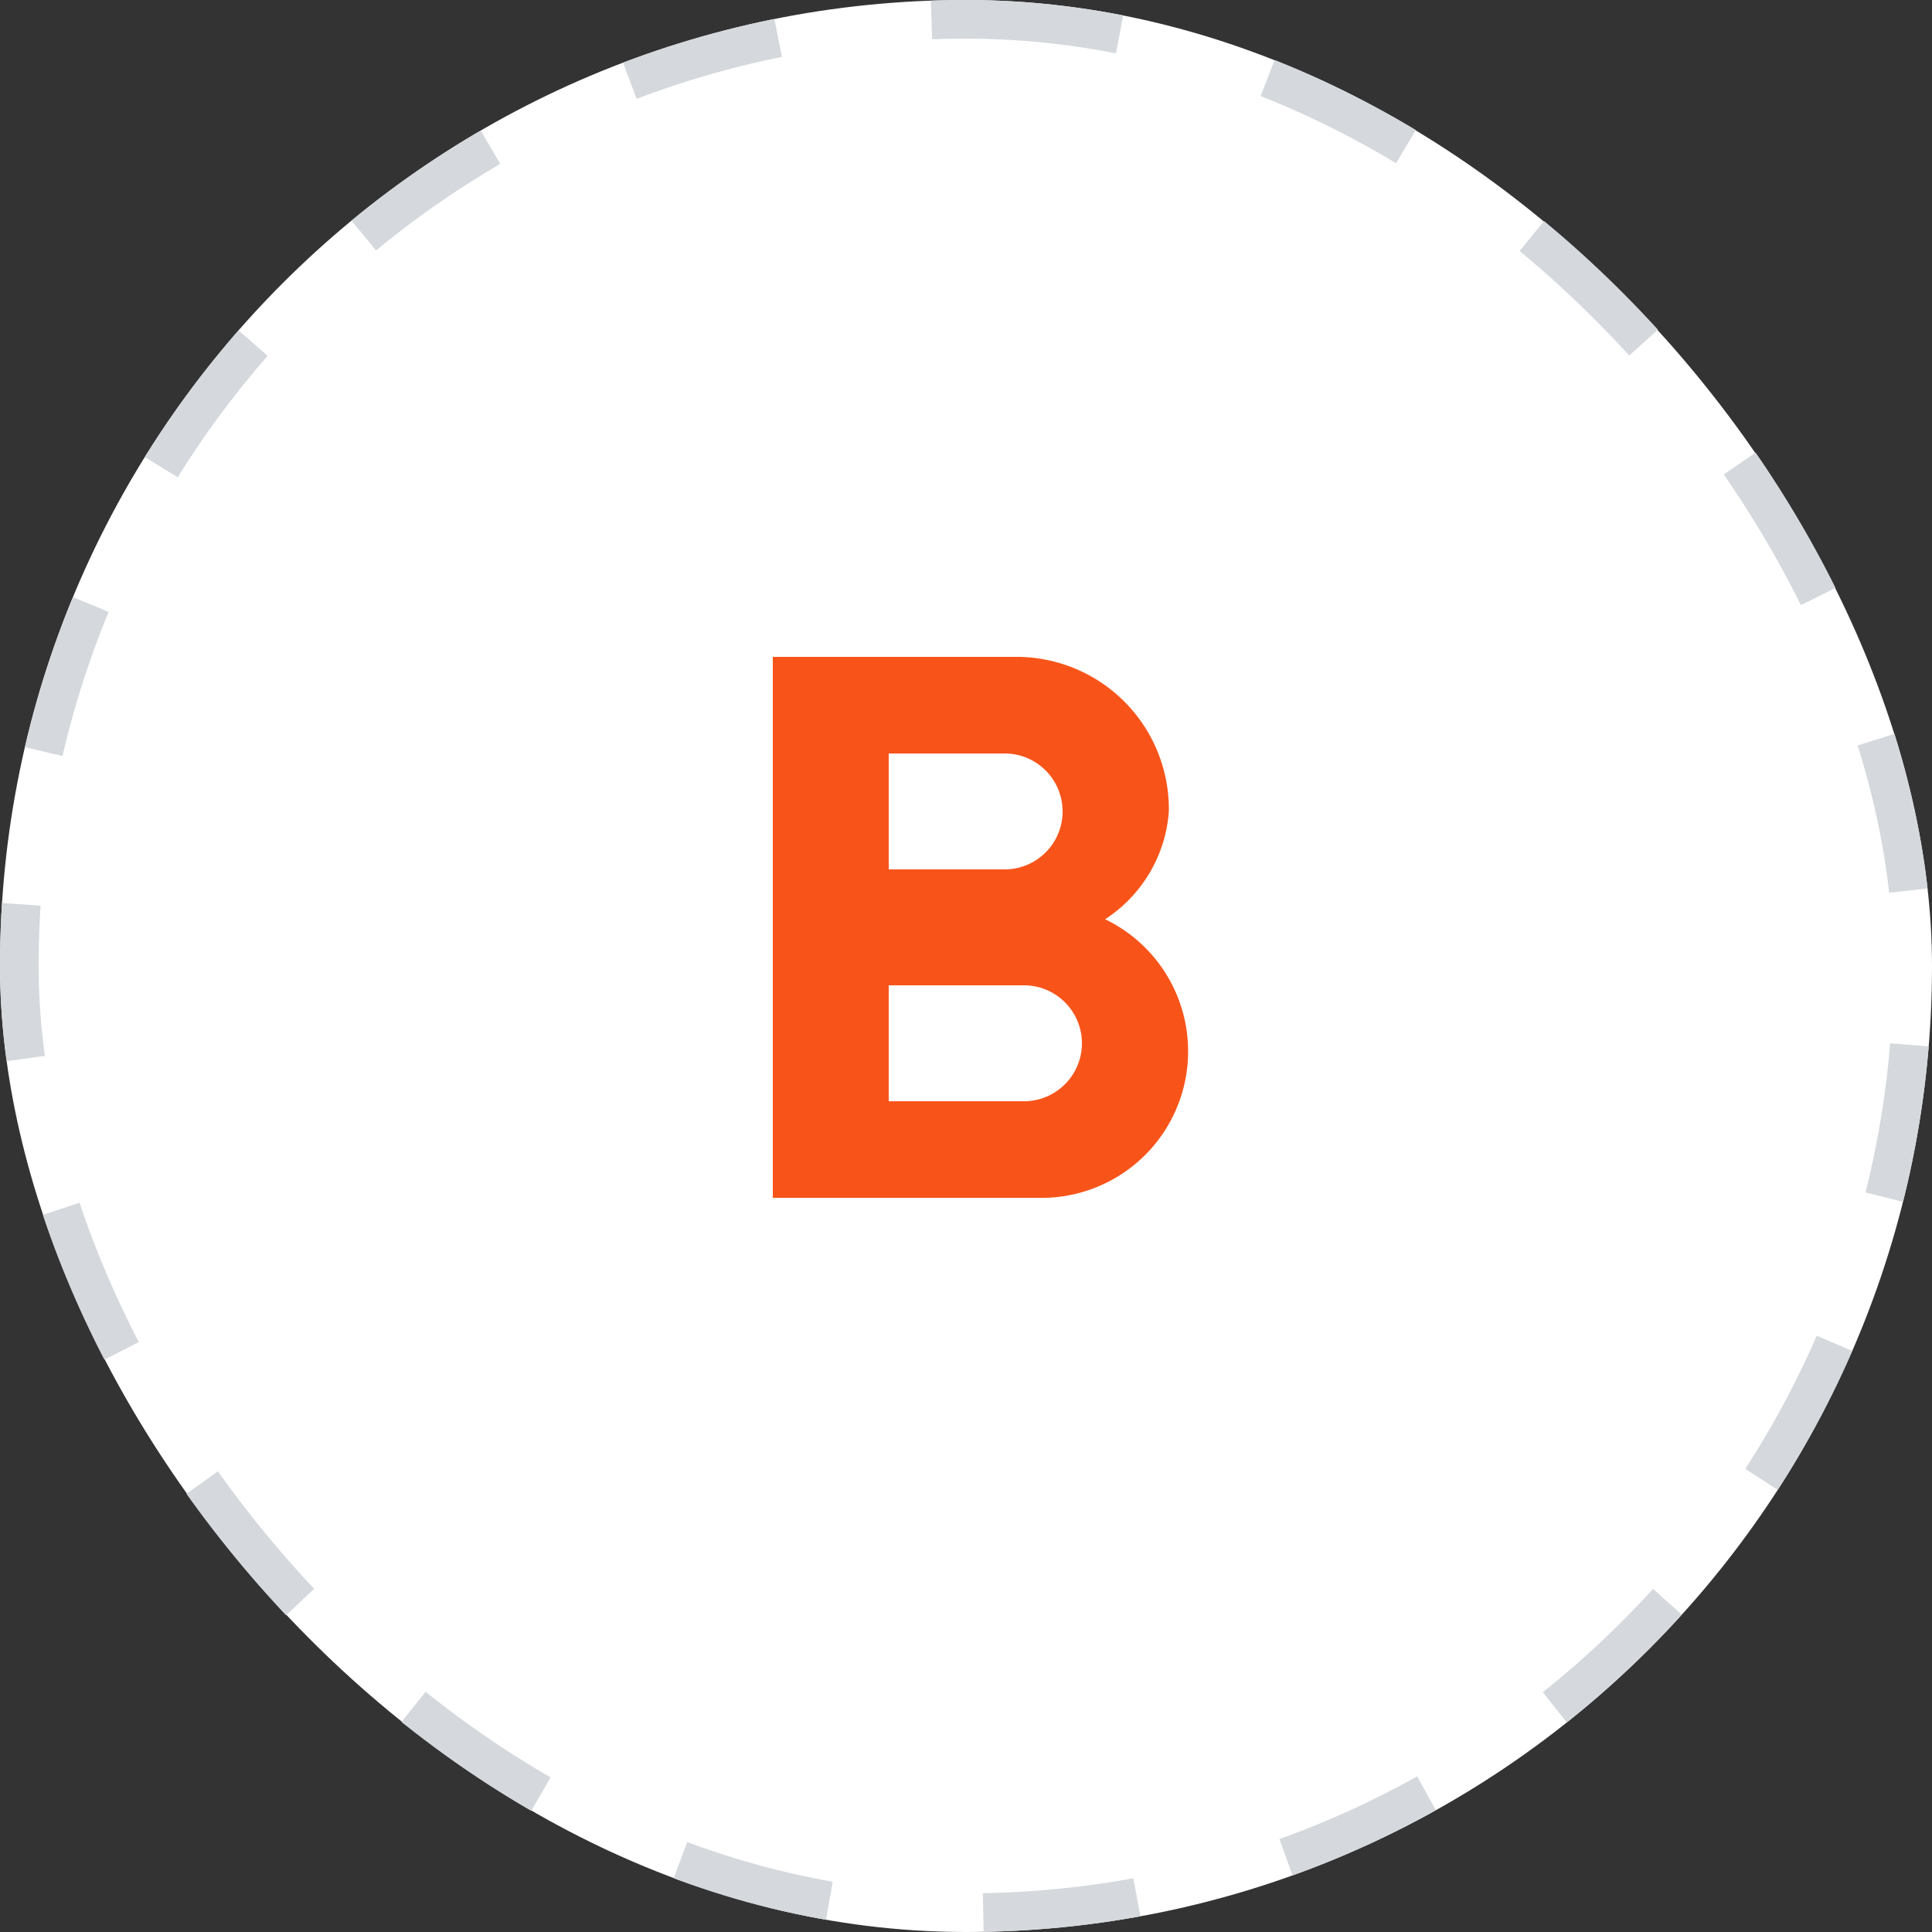
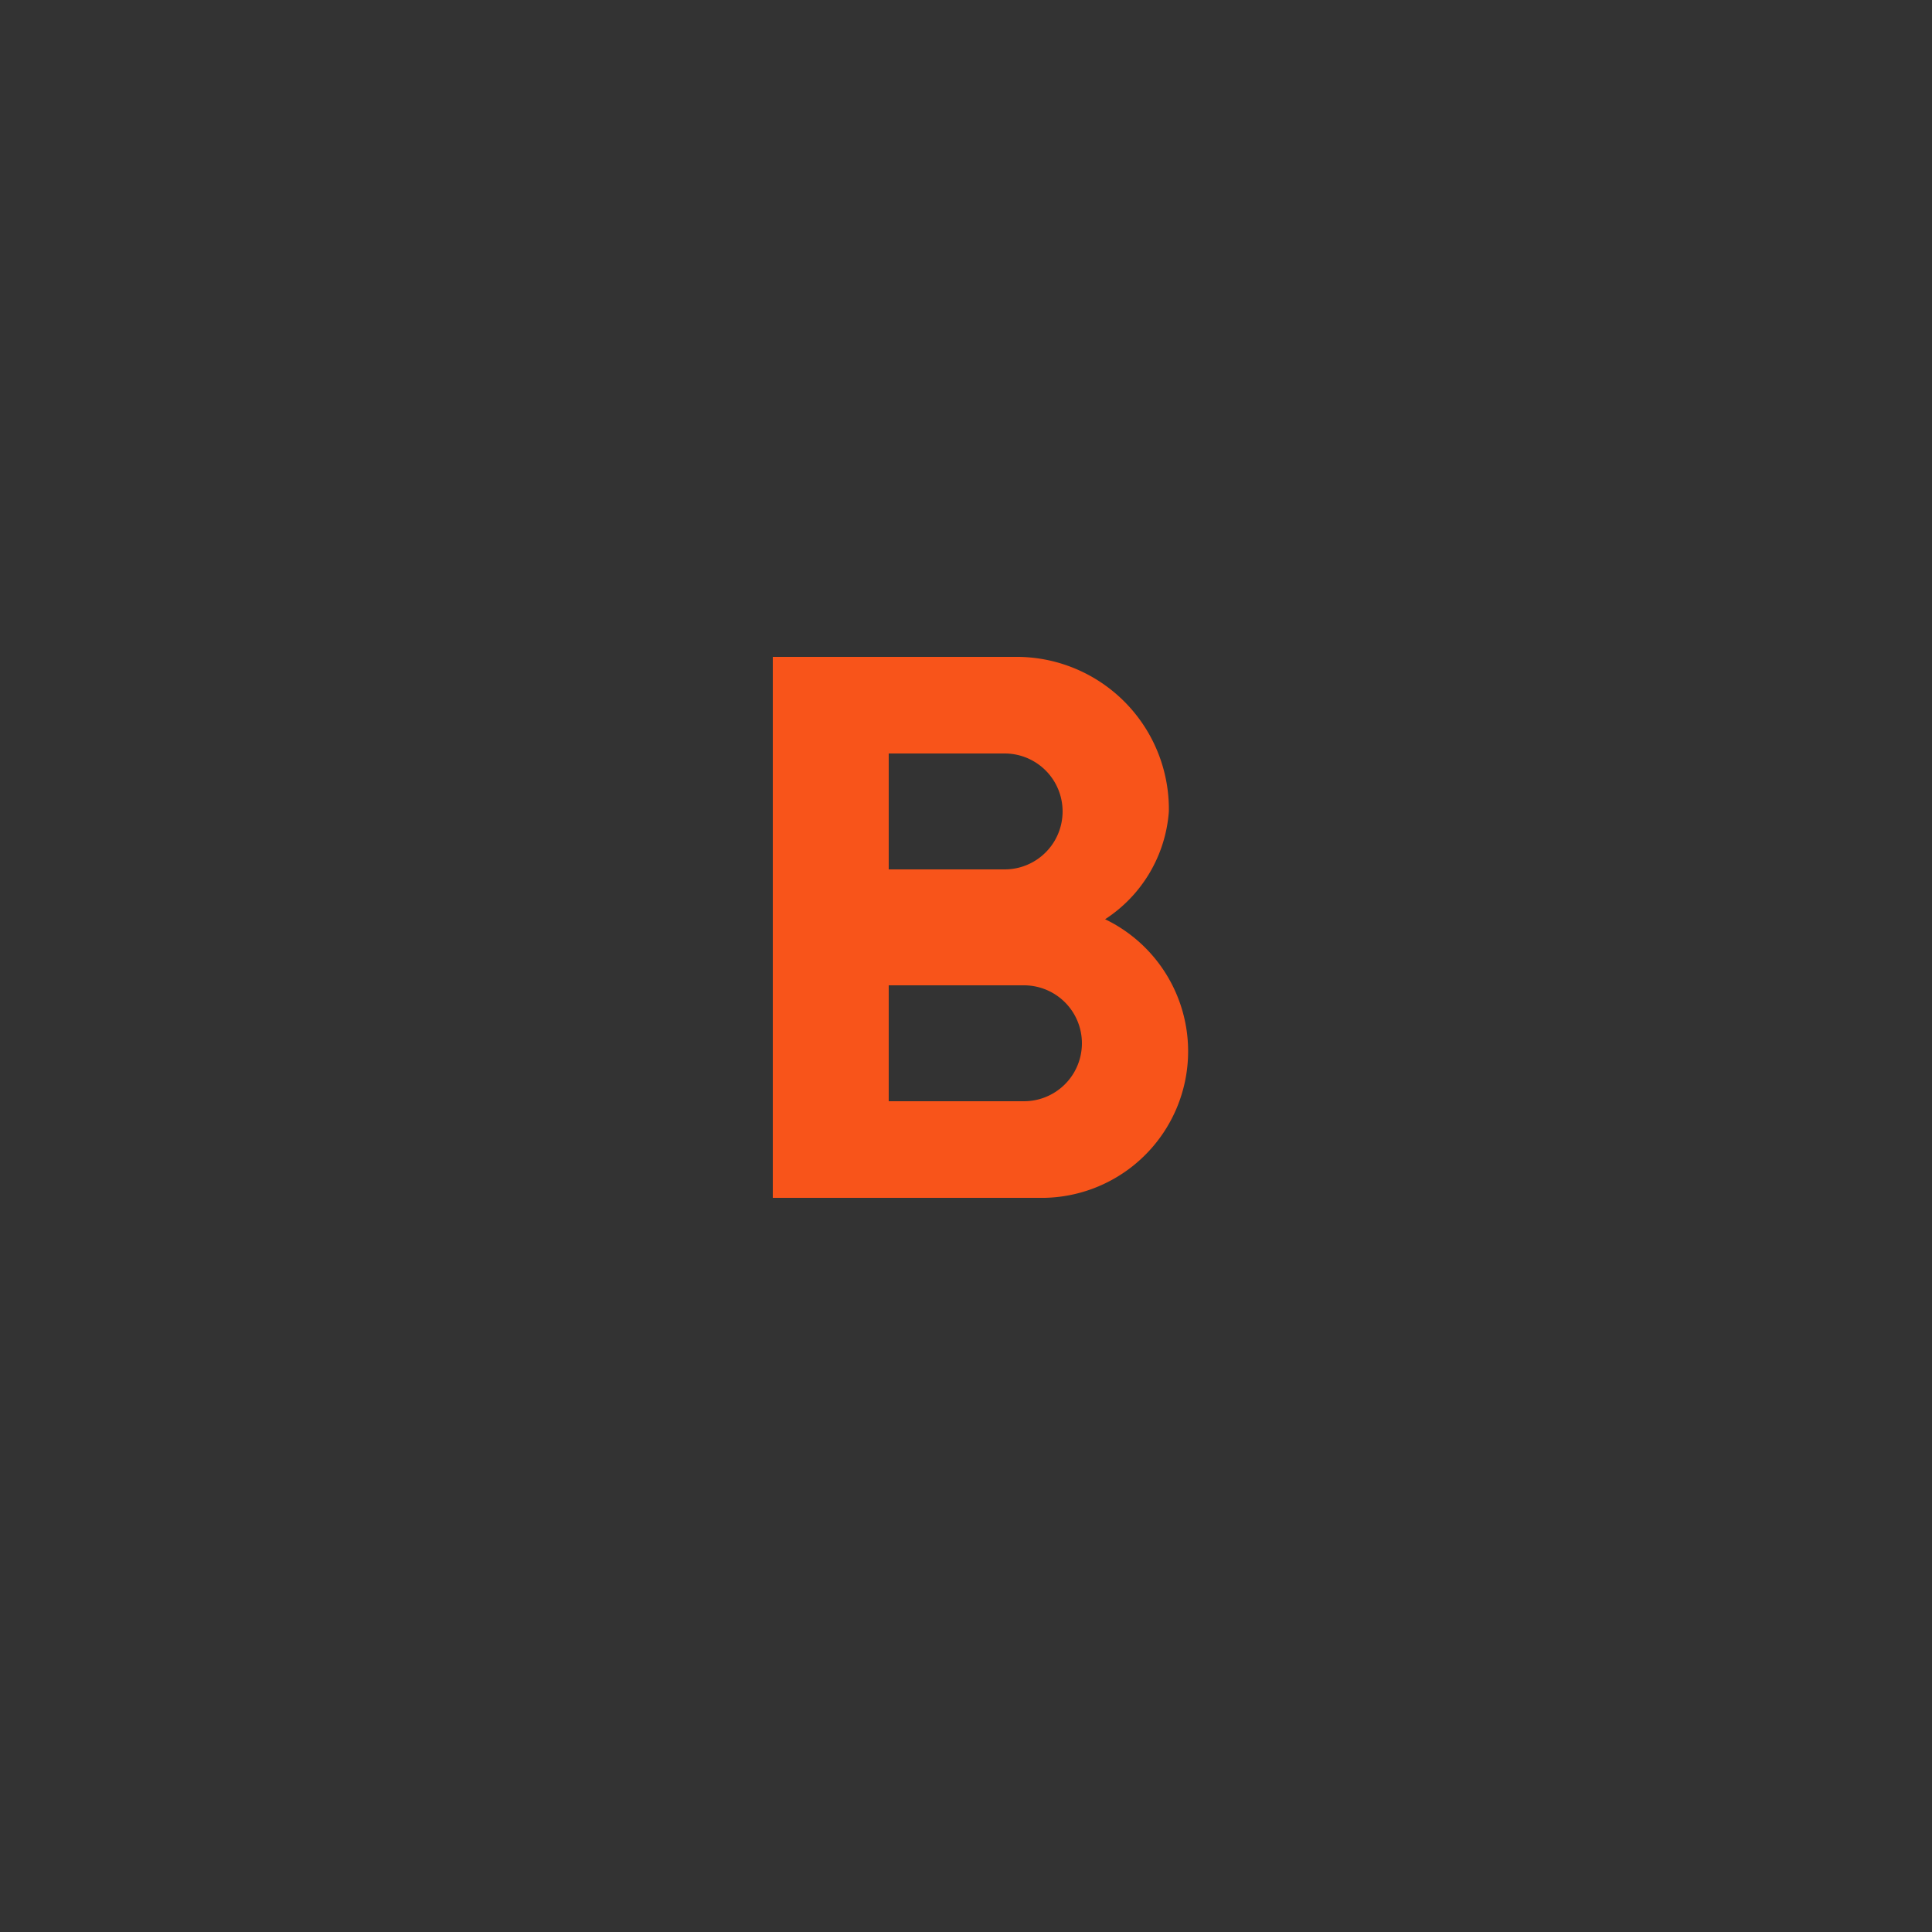
<svg xmlns="http://www.w3.org/2000/svg" width="50" height="50" viewBox="0 0 50 50">
  <rect x="0" y="0" width="50" height="50" fill="#333333" stroke="none" />
  <g id="Symbol_5_1" data-name="Symbol 5 – 1" transform="translate(-163 -776)">
    <g id="Symbol_4_1" data-name="Symbol 4 – 1">
      <g id="Rectangle_3302" data-name="Rectangle 3302" transform="translate(163 776)" fill="#fff" stroke="#d5d8dc" stroke-width="1" stroke-dasharray="4">
-         <rect width="50" height="50" rx="25" stroke="none" />
-         <rect x="0.5" y="0.5" width="49" height="49" rx="24.5" fill="none" />
-       </g>
+         </g>
    </g>
    <g id="baseline-format_bold-24px" transform="translate(176 789)">
      <path id="Path_249" data-name="Path 249" d="M15.6,10.79A3.641,3.641,0,0,0,17.25,8a3.943,3.943,0,0,0-4-4H7V18h7.04a3.793,3.793,0,0,0,1.56-7.21ZM10,6.5h3a1.5,1.5,0,0,1,0,3H10Zm3.5,9H10v-3h3.5a1.5,1.5,0,0,1,0,3Z" fill="#f8541a" />
-       <path id="Path_250" data-name="Path 250" d="M0,0H24V24H0Z" fill="none" />
    </g>
  </g>
</svg>